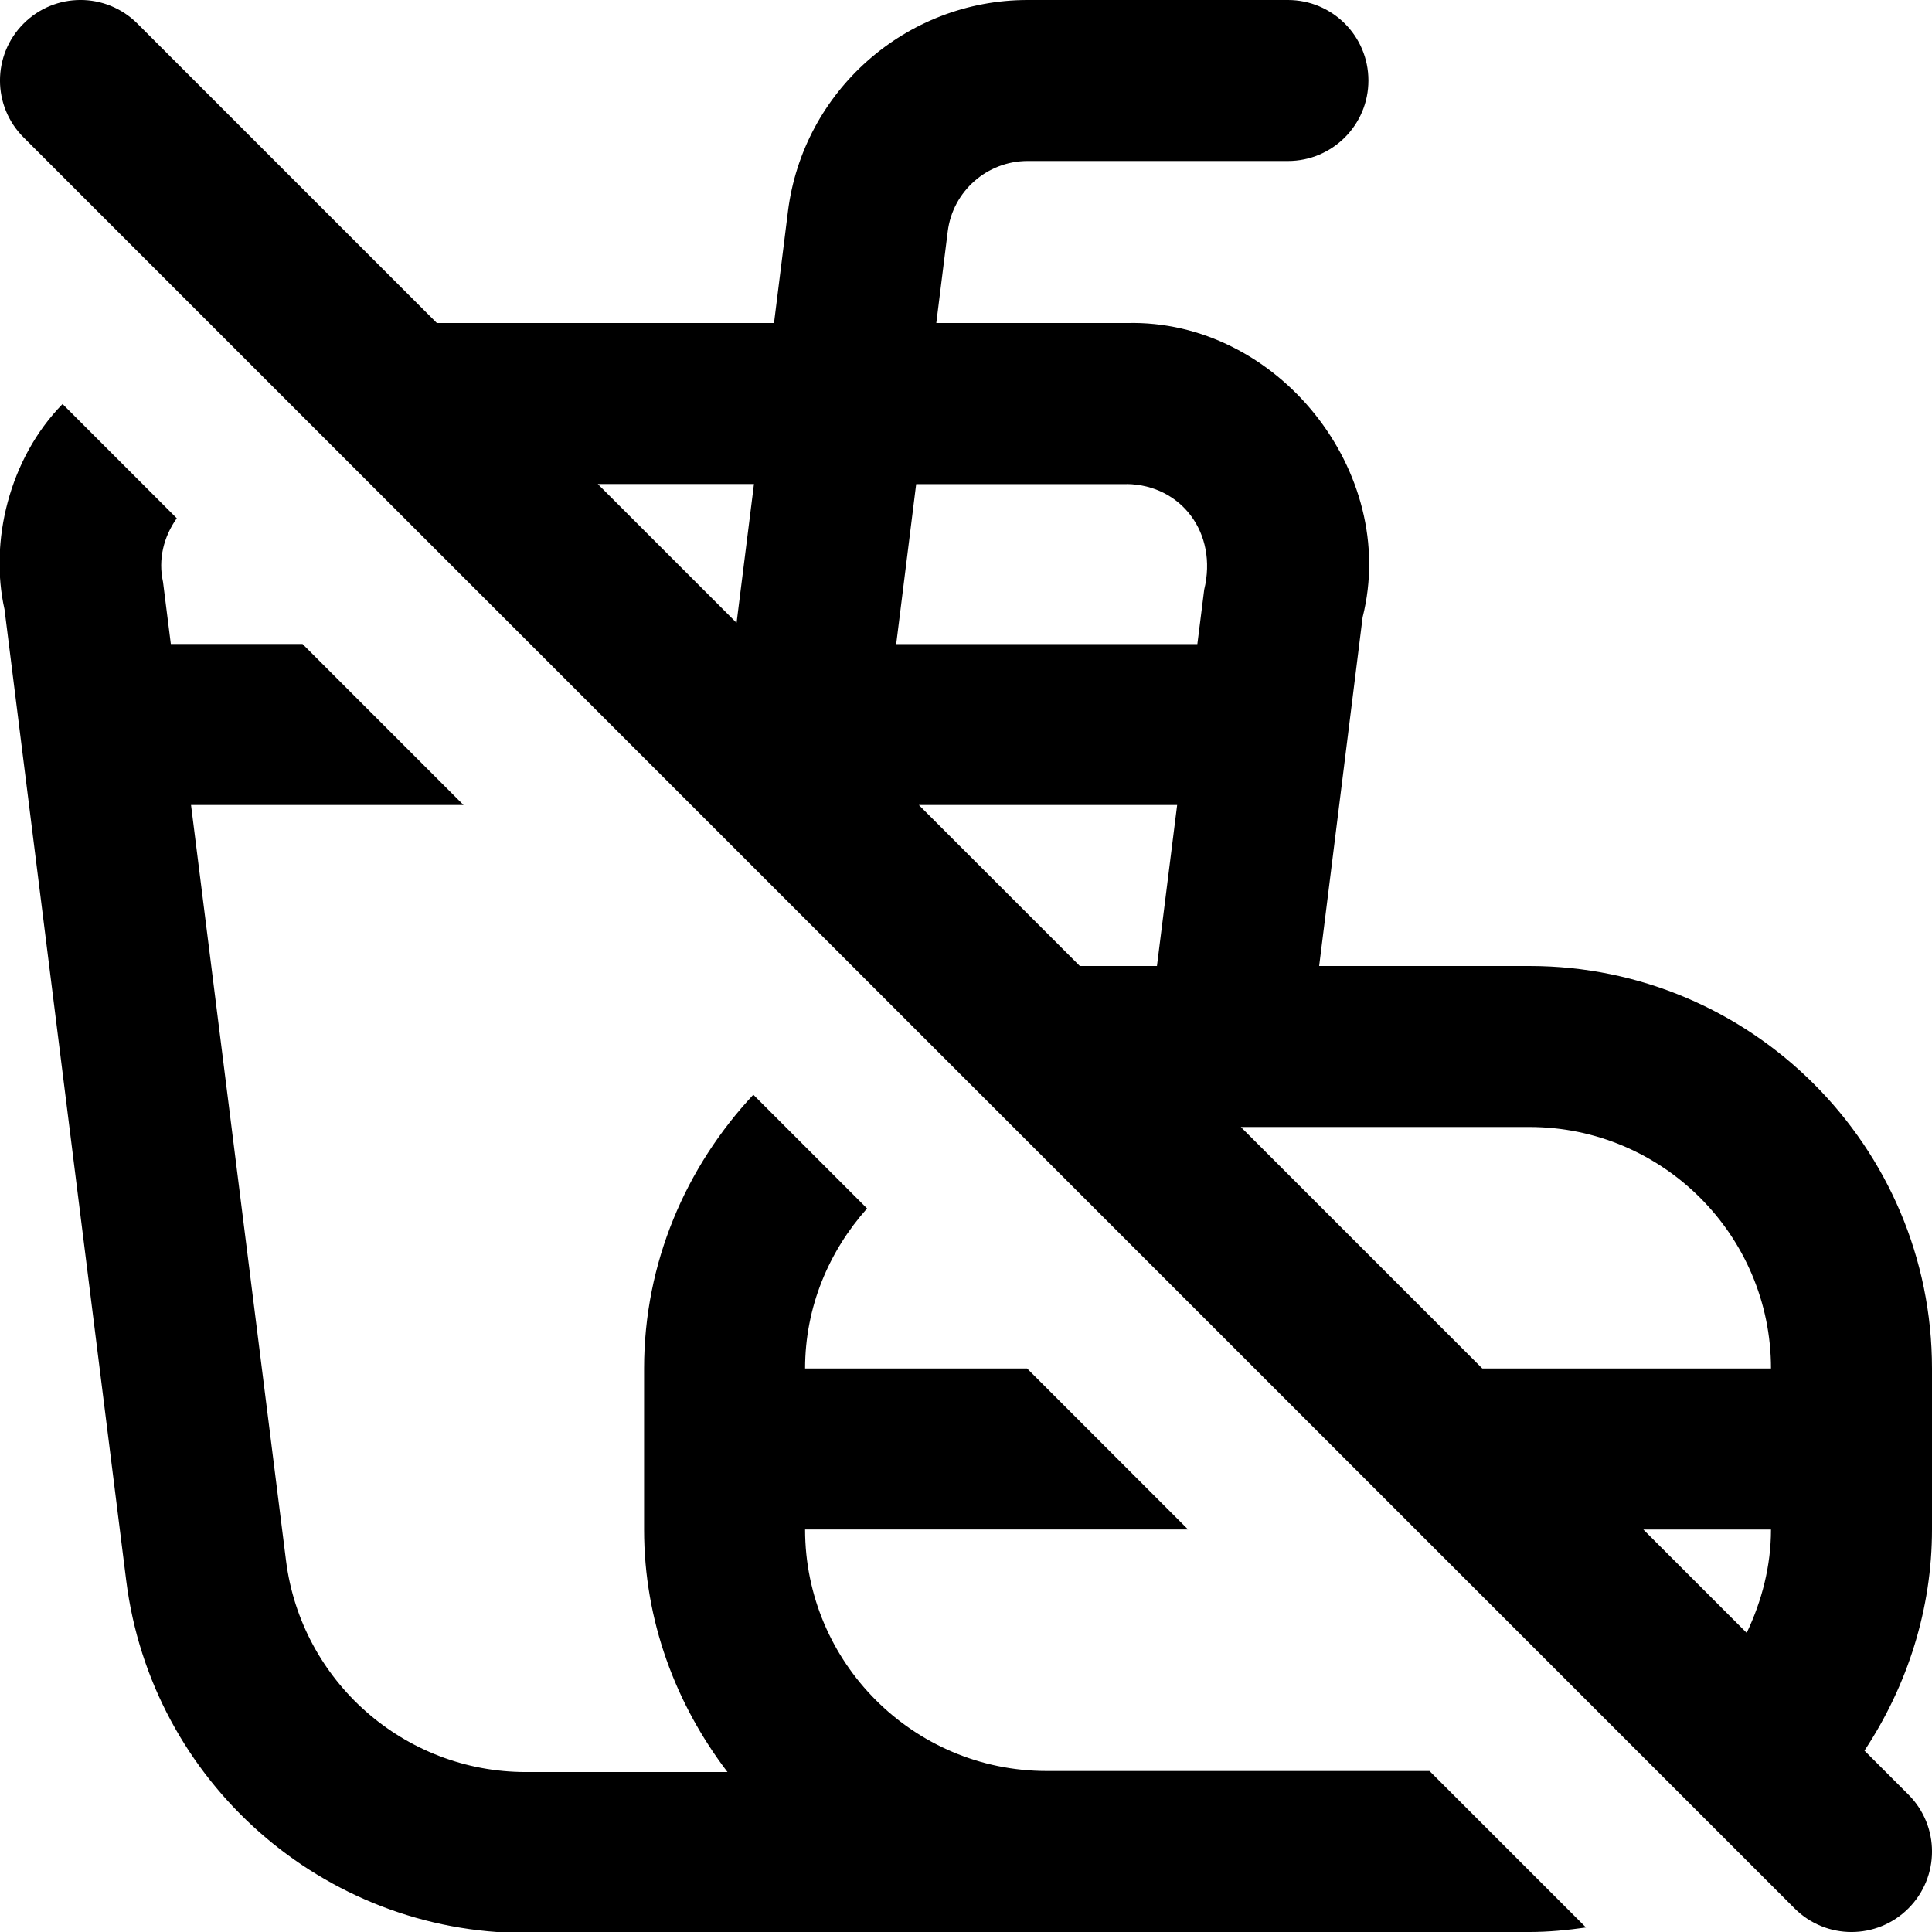
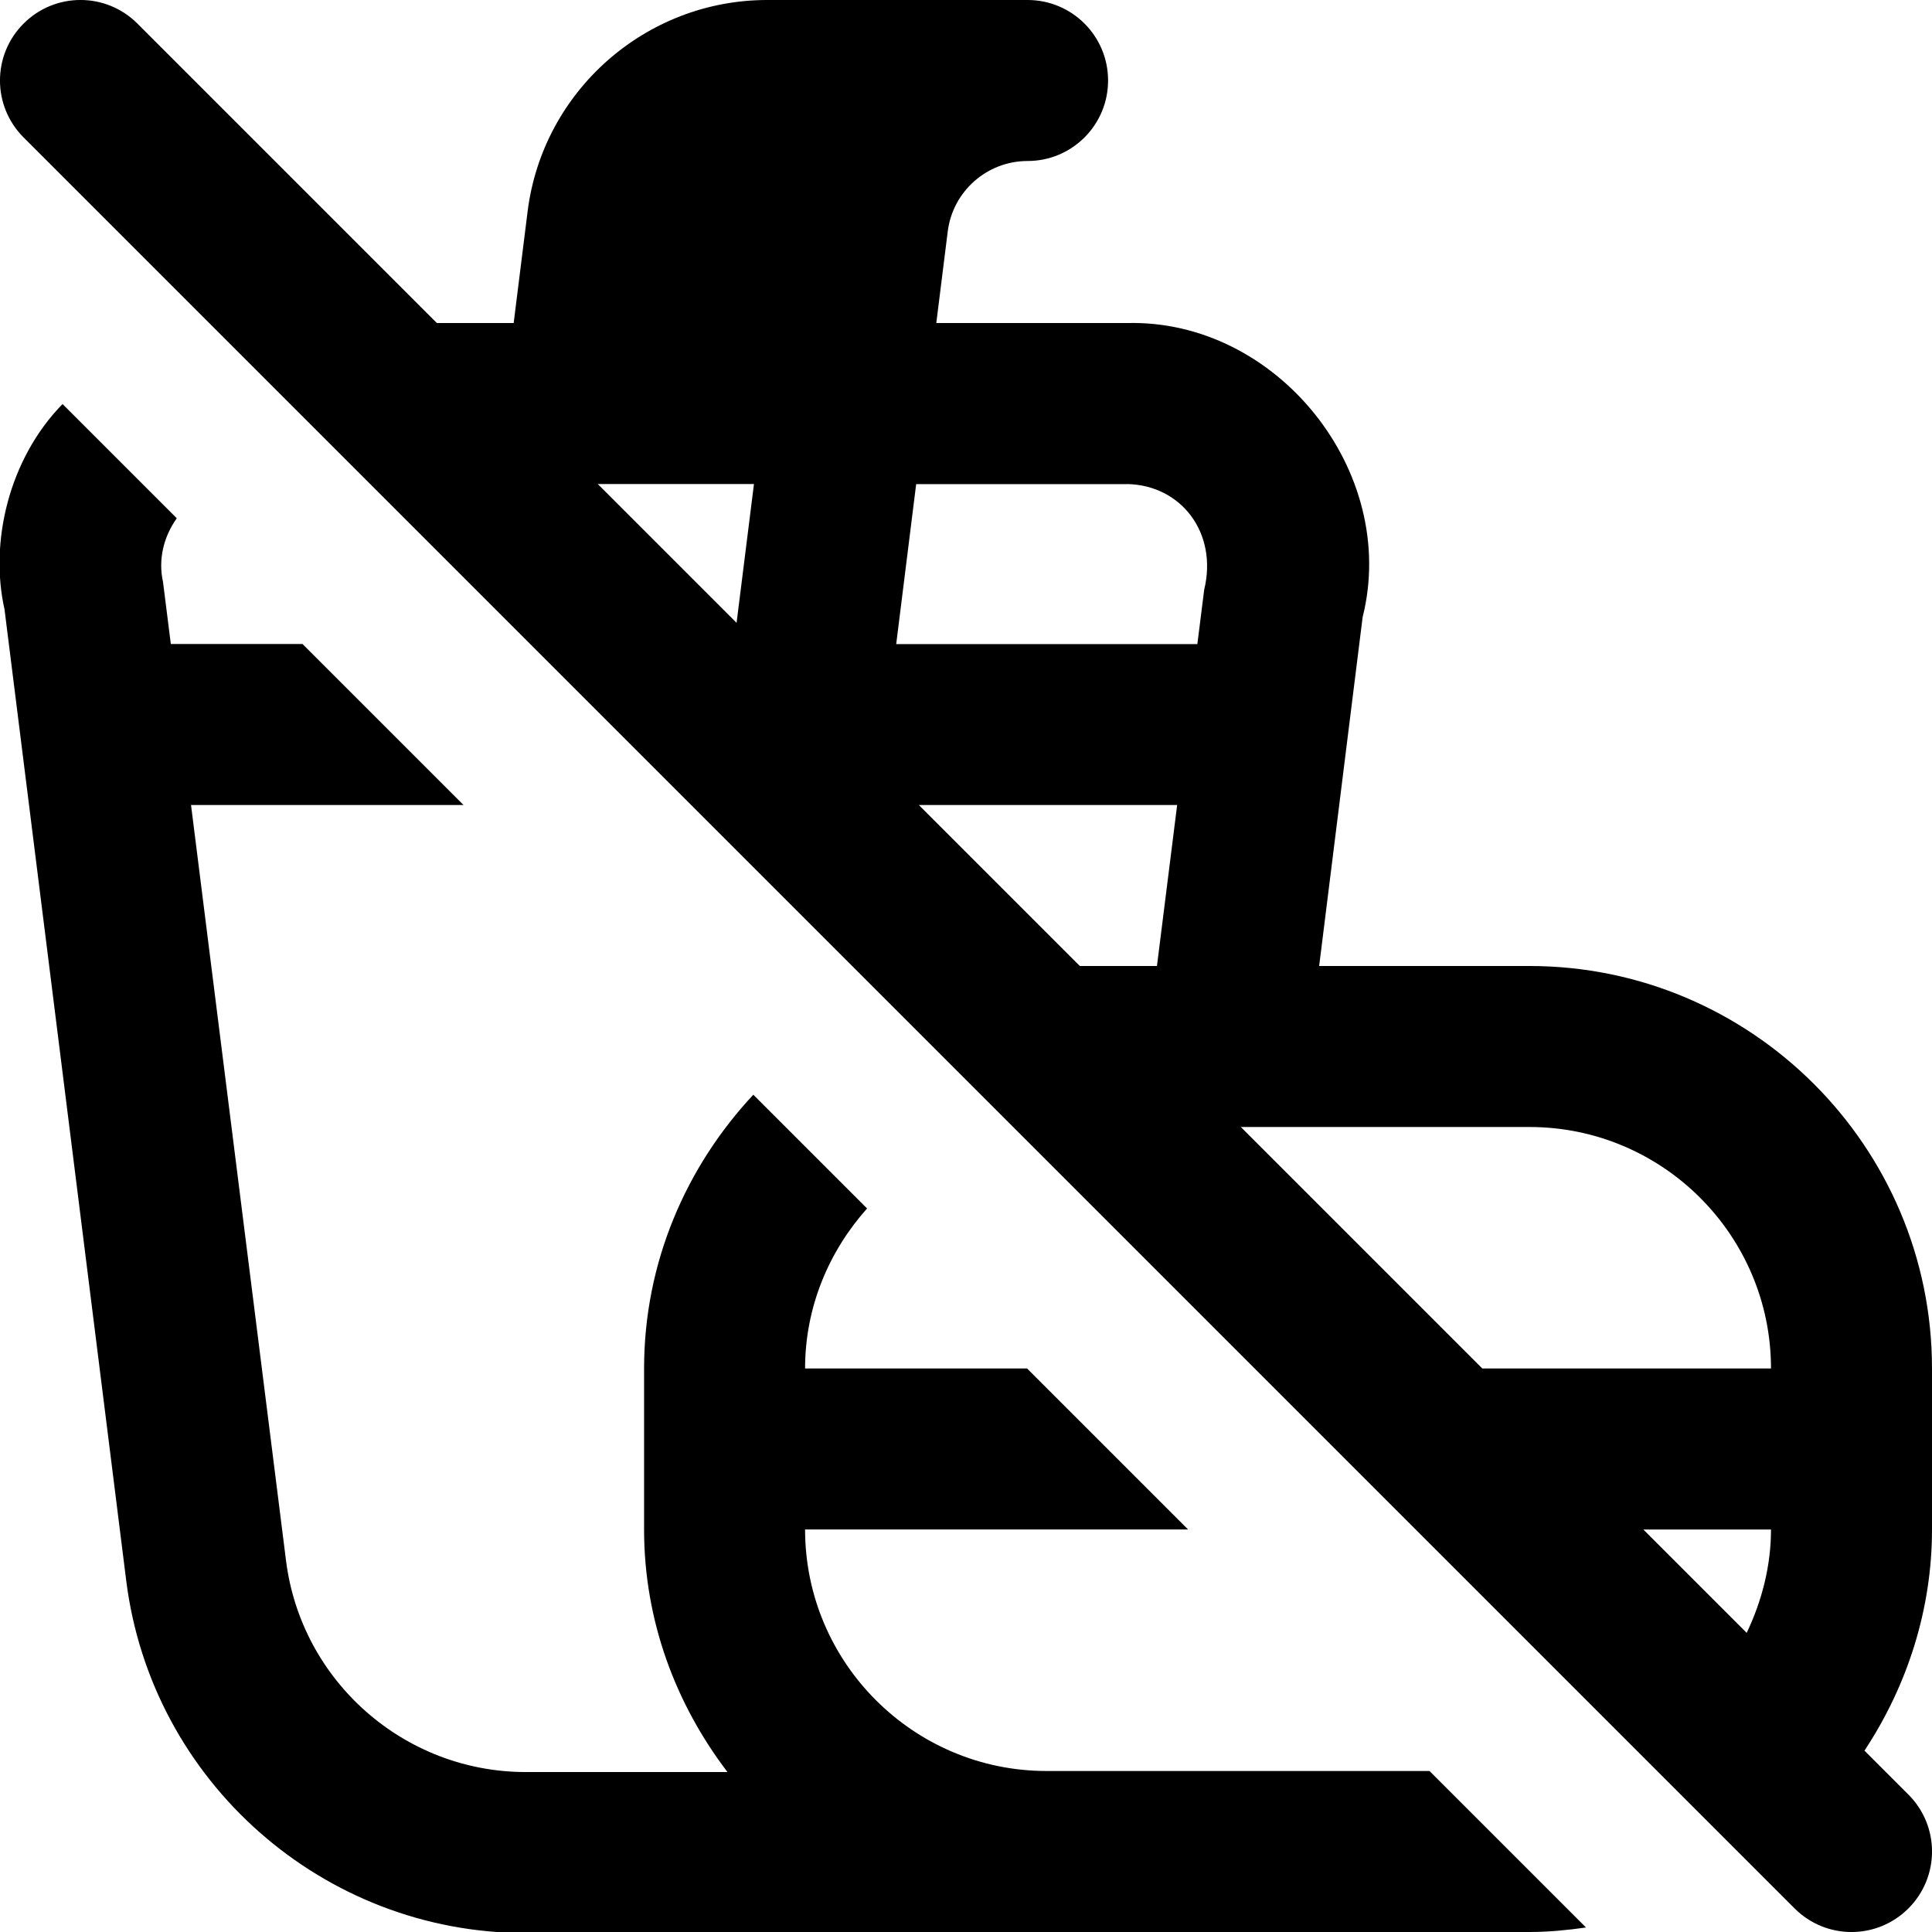
<svg xmlns="http://www.w3.org/2000/svg" id="Layer_1" data-name="Layer 1" viewBox="0 0 24 24">
-   <path d="M19,12h-2.613l.54-4.333c.455-1.809-1.064-3.703-2.928-3.654h-2.368l.142-1.137c.062-.5,.489-.876,.992-.876h3.234c.553,0,1-.448,1-1s-.447-1-1-1h-3.234c-1.51,0-2.79,1.13-2.977,2.628l-.173,1.385H5.427L1.707,.293C1.316-.098,.684-.098,.293,.293S-.098,1.316,.293,1.707L22.293,23.707c.391,.391,1.023,.391,1.414,0s.391-1.023,0-1.414l-.546-.546c.537-.813,.839-1.762,.839-2.747v-2c0-2.757-2.243-5-5-5Zm3,5h-3.586l-3-3h3.586c1.654,0,3,1.346,3,3Zm-8.586-5l-2-2h3.209l-.251,2h-.958Zm.585-5.987c.674,.011,1.131,.608,.96,1.312l-.085,.676h-3.741l.248-1.987h2.618Zm-4.633,0l-.216,1.724-1.724-1.724h1.939Zm11.048,12.987h1.586c0,.45-.112,.885-.302,1.284l-1.284-1.284Zm-2.656,3l1.944,1.944c-.232,.033-.465,.056-.702,.056l-12.47,.013c-2.516,0-4.649-1.882-4.962-4.378L.056,7.569c-.188-.836,.055-1.87,.721-2.55l1.419,1.419c-.164,.231-.233,.512-.171,.791l.097,.771h1.636l2,2H2.373l1.18,9.386c.188,1.498,1.468,2.627,2.978,2.627h2.506c-.641-.841-1.036-1.877-1.036-3.013v-2c0-1.317,.522-2.507,1.357-3.401l1.413,1.413c-.473,.531-.77,1.222-.77,1.988h2.758l2,2h-4.758c0,1.654,1.346,3,3,3h4.758Z" />
+   <path d="M19,12h-2.613l.54-4.333c.455-1.809-1.064-3.703-2.928-3.654h-2.368l.142-1.137c.062-.5,.489-.876,.992-.876c.553,0,1-.448,1-1s-.447-1-1-1h-3.234c-1.51,0-2.79,1.13-2.977,2.628l-.173,1.385H5.427L1.707,.293C1.316-.098,.684-.098,.293,.293S-.098,1.316,.293,1.707L22.293,23.707c.391,.391,1.023,.391,1.414,0s.391-1.023,0-1.414l-.546-.546c.537-.813,.839-1.762,.839-2.747v-2c0-2.757-2.243-5-5-5Zm3,5h-3.586l-3-3h3.586c1.654,0,3,1.346,3,3Zm-8.586-5l-2-2h3.209l-.251,2h-.958Zm.585-5.987c.674,.011,1.131,.608,.96,1.312l-.085,.676h-3.741l.248-1.987h2.618Zm-4.633,0l-.216,1.724-1.724-1.724h1.939Zm11.048,12.987h1.586c0,.45-.112,.885-.302,1.284l-1.284-1.284Zm-2.656,3l1.944,1.944c-.232,.033-.465,.056-.702,.056l-12.47,.013c-2.516,0-4.649-1.882-4.962-4.378L.056,7.569c-.188-.836,.055-1.87,.721-2.55l1.419,1.419c-.164,.231-.233,.512-.171,.791l.097,.771h1.636l2,2H2.373l1.18,9.386c.188,1.498,1.468,2.627,2.978,2.627h2.506c-.641-.841-1.036-1.877-1.036-3.013v-2c0-1.317,.522-2.507,1.357-3.401l1.413,1.413c-.473,.531-.77,1.222-.77,1.988h2.758l2,2h-4.758c0,1.654,1.346,3,3,3h4.758Z" />
</svg>